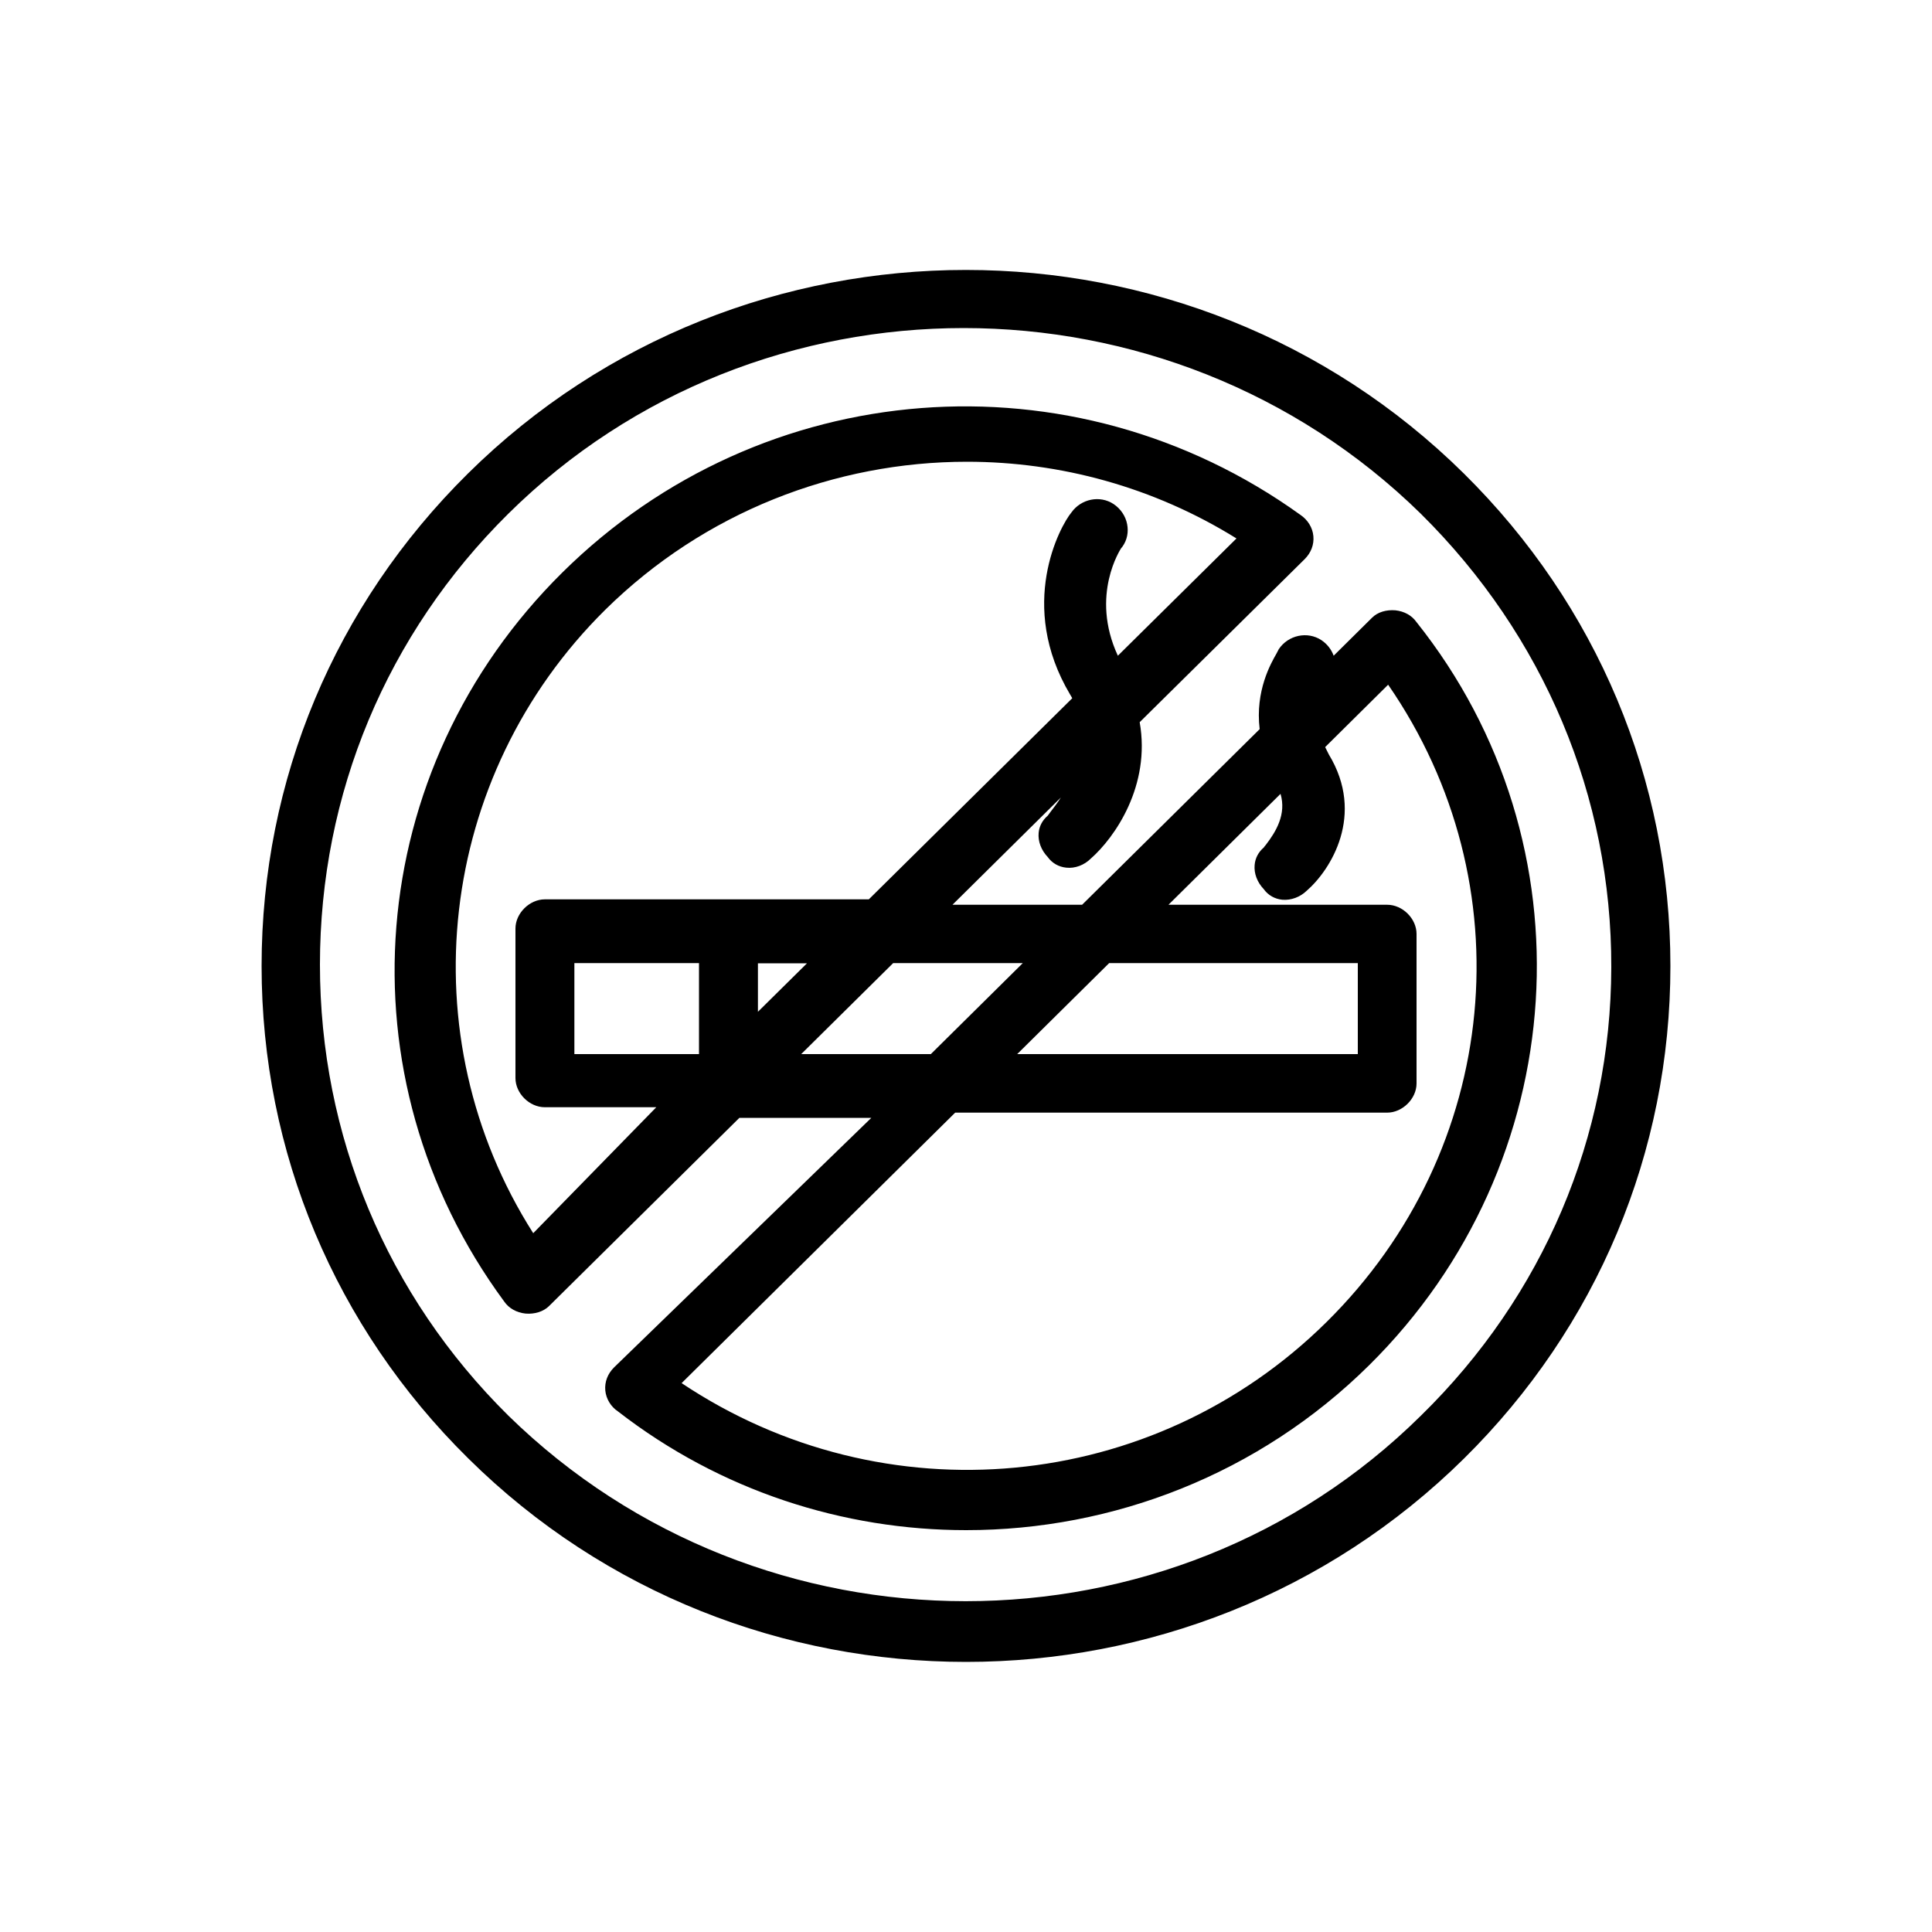
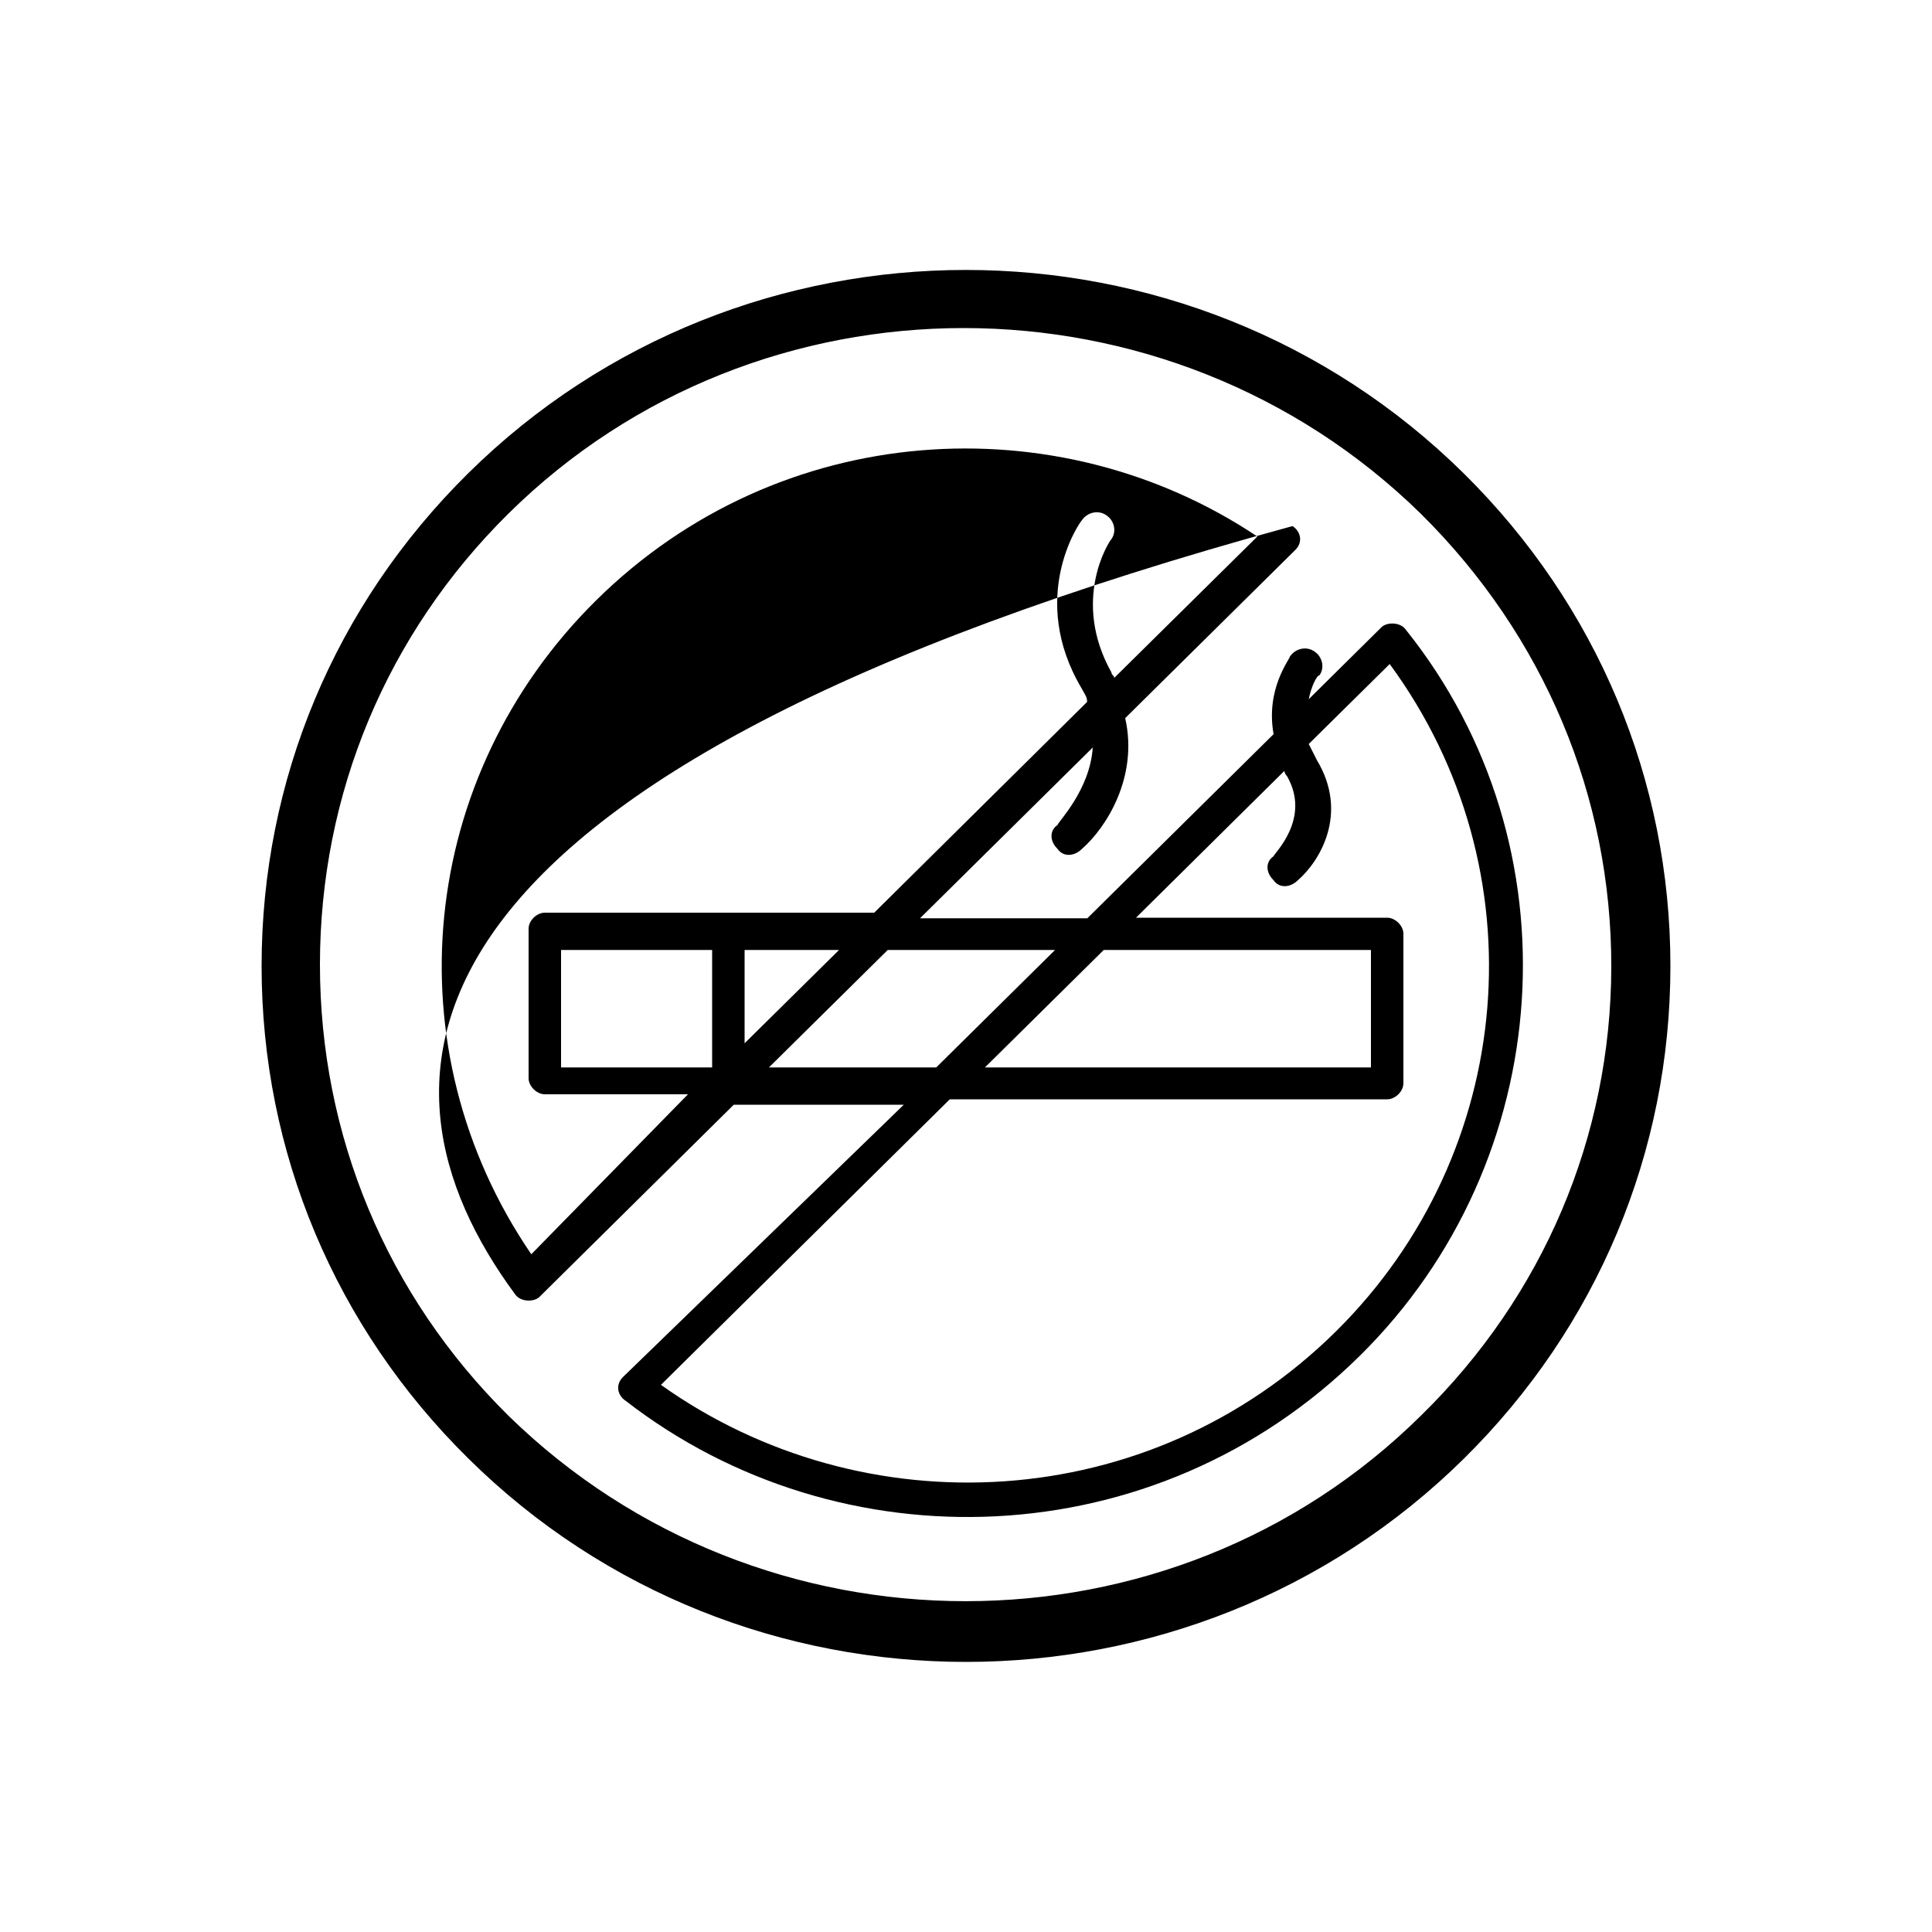
<svg xmlns="http://www.w3.org/2000/svg" version="1.1" id="Livello_1" x="0px" y="0px" viewBox="0 0 100 100" style="enable-background:new 0 0 100 100;" xml:space="preserve">
  <style type="text/css">
	.st0{fill:#1A171B;}
	.st1{stroke:#000000;stroke-linecap:round;stroke-miterlimit:10;}
	.st2{fill:none;stroke:#000000;stroke-width:4;stroke-linecap:round;stroke-miterlimit:10;}
	.st3{fill:#1A171B;stroke:#000000;stroke-width:0.574;stroke-miterlimit:10;}
	.st4{stroke:#000000;stroke-width:1.246;stroke-miterlimit:10;}
	.st5{stroke:#000000;stroke-width:2;stroke-linecap:round;stroke-miterlimit:10;}
	.st6{fill:none;stroke:#000000;stroke-width:1.723;stroke-miterlimit:10;}
	.st7{stroke:#000000;stroke-width:0.46;stroke-miterlimit:10;}
	.st8{fill:none;stroke:#000000;stroke-width:3;stroke-miterlimit:10;}
</style>
  <g>
    <g>
      <path d="M75.29,25c-13.97-13.81-36.61-13.81-50.58,0c-13.97,13.81-13.97,36.19,0,50c13.97,13.81,36.61,13.81,50.58,0    S89.26,38.81,75.29,25z M74.03,73.76c-13.27,13.12-34.79,13.12-48.21,0c-13.27-13.12-13.27-34.53,0-47.65    c13.27-13.12,34.79-13.12,48.21,0C87.45,39.36,87.45,60.64,74.03,73.76z" />
      <path d="M50,86.02c-9.34,0-18.67-3.51-25.77-10.54C17.34,68.68,13.54,59.63,13.54,50c0-9.63,3.79-18.68,10.68-25.49    c14.21-14.05,37.33-14.05,51.55,0l0,0C82.66,31.32,86.46,40.37,86.46,50c0,9.63-3.79,18.68-10.68,25.49    C68.67,82.51,59.33,86.02,50,86.02z M50,15.34c-8.98,0-17.97,3.38-24.81,10.14C18.56,32.04,14.91,40.74,14.91,50    c0,9.26,3.65,17.96,10.28,24.51c13.68,13.52,35.94,13.52,49.62,0C81.44,67.96,85.09,59.26,85.09,50c0-9.26-3.65-17.96-10.28-24.52    l0,0C67.97,18.72,58.98,15.34,50,15.34z M49.98,84.24c-8.9,0-17.82-3.33-24.63-10c-6.55-6.48-10.16-15.11-10.16-24.32    c0-9.2,3.61-17.84,10.16-24.31c13.48-13.33,35.54-13.33,49.17,0c6.65,6.57,10.29,15.25,10.27,24.46    c-0.02,9.14-3.67,17.72-10.26,24.17C67.77,80.91,58.89,84.24,49.98,84.24z M49.88,16.98c-8.55,0-17.09,3.2-23.57,9.61    c-6.29,6.22-9.75,14.5-9.75,23.34c0,8.84,3.46,17.12,9.75,23.34c13.09,12.81,34.29,12.81,47.24,0l0,0    c6.33-6.19,9.83-14.43,9.85-23.2c0.02-8.83-3.48-17.17-9.86-23.48C67.01,20.19,58.43,16.98,49.88,16.98z" />
    </g>
    <g>
-       <path d="M72.77,32.6c-0.28-0.41-0.98-0.41-1.26-0.14l-3.77,3.73c0.14-0.69,0.42-1.24,0.56-1.24c0.28-0.41,0.14-0.97-0.28-1.24    c-0.42-0.28-0.98-0.14-1.26,0.28c0,0.14-1.26,1.66-0.84,4.01l-9.64,9.53h-8.66l8.94-8.84c-0.14,2.21-1.82,3.87-1.82,4.01    c-0.42,0.28-0.42,0.83,0,1.24c0.28,0.41,0.84,0.41,1.26,0c1.26-1.1,2.93-3.73,2.24-6.77l8.8-8.7c0.42-0.41,0.28-0.97-0.14-1.24    c-11.32-8.15-27.11-7.18-37.31,2.9C19.4,40.19,18.42,55.8,26.66,66.99c0.28,0.41,0.98,0.41,1.26,0.14l10.06-9.95h8.8L32.25,71.27    c-0.42,0.41-0.28,0.97,0.14,1.24c11.04,8.56,27.39,8.15,38.01-2.35C80.6,60.08,81.72,43.78,72.77,32.6z M27.5,64.92    c-7.27-10.64-5.87-24.72,3.35-33.84c9.5-9.39,23.89-10.22,34.23-3.31l-7.41,7.32c0-0.14-0.14-0.14-0.14-0.28    c-2.09-3.73-0.14-6.77,0-6.91c0.28-0.41,0.14-0.97-0.28-1.24c-0.42-0.28-0.98-0.14-1.26,0.28c-0.14,0.14-2.79,4.01,0,8.7    c0.14,0.28,0.28,0.41,0.28,0.69L45.25,47.24H28.2c-0.42,0-0.84,0.41-0.84,0.83v7.74c0,0.41,0.42,0.83,0.84,0.83h7.41L27.5,64.92z     M38.54,49.17h4.89l-4.89,4.83V49.17z M36.86,55.25h-7.82v-6.08h7.82V55.25z M39.8,55.25l6.15-6.08h8.66l-6.15,6.08H39.8z     M57.13,49.17h13.83v6.08H50.98L57.13,49.17z M69.14,68.92c-9.64,9.53-24.45,10.22-34.93,2.76l14.95-14.78H71.8    c0.42,0,0.84-0.41,0.84-0.83v-7.74c0-0.41-0.42-0.83-0.84-0.83H58.8l7.68-7.6c0,0.14,0.14,0.28,0.14,0.28    c1.26,2.21-0.7,4.01-0.7,4.14c-0.42,0.28-0.42,0.83,0,1.24c0.28,0.41,0.84,0.41,1.26,0c1.12-0.97,2.65-3.45,0.98-6.22    c-0.14-0.28-0.28-0.55-0.42-0.83l4.19-4.14C79.76,45.03,78.5,59.67,69.14,68.92z" />
-       <path d="M50.01,79.2c-6.35,0-12.72-2.03-18.03-6.15c-0.35-0.23-0.61-0.64-0.65-1.08c-0.04-0.44,0.12-0.86,0.45-1.19l13.32-12.92    h-6.83l-9.86,9.75c-0.29,0.28-0.74,0.42-1.21,0.38c-0.46-0.05-0.86-0.27-1.1-0.62c-8.58-11.64-7.32-27.53,3.02-37.75    c10.33-10.21,26.39-11.46,38.19-2.97c0.37,0.25,0.63,0.65,0.67,1.1c0.04,0.44-0.12,0.86-0.45,1.19l-8.54,8.44    c0.58,3.29-1.29,5.97-2.53,7.06c-0.34,0.34-0.82,0.52-1.27,0.47c-0.39-0.04-0.73-0.23-0.96-0.55c-0.34-0.36-0.51-0.81-0.47-1.25    c0.03-0.35,0.2-0.66,0.47-0.89c0.05-0.07,0.1-0.14,0.17-0.23c0.13-0.17,0.32-0.41,0.51-0.71l-5.61,5.55h6.71l9.19-9.09    c-0.24-1.99,0.59-3.42,0.87-3.91l0.12-0.23c0.49-0.73,1.48-0.94,2.2-0.47c0.3,0.2,0.52,0.48,0.64,0.81l1.99-1.97    c0.29-0.29,0.74-0.42,1.21-0.38c0.45,0.05,0.84,0.26,1.08,0.6c9.17,11.49,8.12,28.02-2.44,38.47    C65.15,76.32,57.59,79.2,50.01,79.2z M37.7,56.5h10.77L32.73,71.76c-0.04,0.09-0.02,0.14,0.04,0.18    c11.15,8.65,27.1,7.66,37.15-2.27c10.07-9.96,11.07-25.71,2.32-36.65l-0.03-0.04c-0.04-0.03-0.18-0.04-0.24-0.02L56.57,48.2H45.96    l11.41-11.28l-0.11,1.79c-0.12,1.96-1.32,3.52-1.77,4.11c-0.02,0.02-0.03,0.04-0.05,0.06v0.17l-0.31,0.2    c-0.01,0.01,0.01,0.08,0.1,0.18l0.09,0.1c0.02,0.01,0.1,0,0.21-0.1c1.01-0.89,2.7-3.28,2.05-6.13l-0.09-0.37l9.07-8.97    c0.05-0.1,0.02-0.15-0.03-0.18c-11.28-8.12-26.6-6.93-36.45,2.82c-9.85,9.74-11.05,24.87-2.86,35.99c0.05,0.05,0.2,0.06,0.25,0.03    L37.7,56.5z M67.37,34.32c-0.03,0.06-0.07,0.13-0.11,0.2c-0.26,0.45-0.96,1.65-0.66,3.35l0.05,0.27l0.42-2.08    c0.1-0.48,0.3-1.2,0.69-1.56c0-0.02,0-0.03,0-0.05c-0.01-0.06-0.05-0.12-0.11-0.16C67.57,34.22,67.45,34.24,67.37,34.32z     M50.06,77.45c-5.65,0-11.34-1.72-16.25-5.21l-0.66-0.47l15.73-15.55H71.8c0.05-0.01,0.14-0.1,0.15-0.15l0-7.73    c-0.01-0.05-0.1-0.14-0.16-0.14H57.14l9.82-9.71l-0.05-0.09l5.11-5.05l0.47,0.64c8.04,10.93,6.84,25.83-2.87,35.43l0,0    C64.24,74.73,57.18,77.45,50.06,77.45z M35.28,71.59c10.48,7,24.4,5.72,33.38-3.16c9.03-8.92,10.31-22.68,3.19-32.99l-3.26,3.23    l0.19,0.38c1.9,3.13,0.09,5.98-1.14,7.05c-0.34,0.33-0.81,0.51-1.27,0.47c-0.39-0.04-0.73-0.23-0.96-0.55    c-0.34-0.36-0.51-0.81-0.47-1.25c0.03-0.36,0.2-0.67,0.47-0.9c0.03-0.05,0.07-0.09,0.11-0.14c0.53-0.69,1.07-1.59,0.76-2.64    l-5.8,5.74H71.8c0.8,0,1.52,0.72,1.52,1.51v7.74c0,0.79-0.73,1.51-1.52,1.51H49.44L35.28,71.59z M66.61,44.55v0.16l-0.31,0.2    c-0.01,0.01,0.01,0.08,0.11,0.18l0.09,0.1c0.02,0.01,0.1,0,0.21-0.1c0.96-0.83,2.33-2.98,0.87-5.37l-0.41-0.8l0.05,0.93    C68.07,41.34,67.87,42.92,66.61,44.55z M27.41,65.99l-0.47-0.69c-7.4-10.83-5.95-25.43,3.44-34.72c9.39-9.28,24.15-10.71,35.1-3.4    l0.7,0.47L57,36.72v-1.45c-0.04-0.06-0.08-0.14-0.11-0.23c-2.02-3.71-0.41-6.88,0.09-7.54c0.01-0.02,0.03-0.06,0.02-0.11    c-0.01-0.06-0.05-0.12-0.11-0.16c-0.1-0.06-0.24-0.02-0.31,0.09l-0.09,0.11l0,0c0.01,0-2.48,3.51,0.11,7.86l0.11,0.2    c0.11,0.19,0.26,0.45,0.26,0.84v0.29L45.53,47.92H28.2c-0.05,0.01-0.14,0.1-0.15,0.15l0,7.73c0.01,0.05,0.1,0.14,0.16,0.14h9.03    L27.41,65.99z M50.05,23.9c-6.82,0-13.6,2.61-18.72,7.66c-8.72,8.62-10.23,22.06-3.73,32.27l6.37-6.52H28.2    c-0.8,0-1.52-0.72-1.52-1.51v-7.74c0-0.79,0.73-1.51,1.52-1.51h16.77L55.5,36.14c-0.03-0.06-0.07-0.12-0.11-0.19    c-2.75-4.62-0.53-8.71,0.07-9.43c0.5-0.7,1.47-0.9,2.18-0.43c0.36,0.24,0.62,0.62,0.7,1.04c0.08,0.41,0,0.82-0.24,1.16l-0.08,0.1    c0,0,0,0,0,0c0.01,0-1.62,2.4-0.16,5.55L64,27.87C59.72,25.21,54.88,23.9,50.05,23.9z M71.64,55.93H49.31l7.53-7.45h14.8V55.93z     M52.65,54.56h17.63v-4.71H57.41L52.65,54.56z M48.74,55.93H38.13l7.53-7.45h10.61L48.74,55.93z M41.47,54.56h6.71l4.76-4.71    h-6.71L41.47,54.56z M37.55,55.93h-9.2v-7.45h9.2V55.93z M29.73,54.56h6.45v-4.71h-6.45V54.56z M37.86,55.65v-7.16h7.24    L37.86,55.65z M39.23,49.86v2.51l2.54-2.51H39.23z" />
+       <path d="M72.77,32.6c-0.28-0.41-0.98-0.41-1.26-0.14l-3.77,3.73c0.14-0.69,0.42-1.24,0.56-1.24c0.28-0.41,0.14-0.97-0.28-1.24    c-0.42-0.28-0.98-0.14-1.26,0.28c0,0.14-1.26,1.66-0.84,4.01l-9.64,9.53h-8.66l8.94-8.84c-0.14,2.21-1.82,3.87-1.82,4.01    c-0.42,0.28-0.42,0.83,0,1.24c0.28,0.41,0.84,0.41,1.26,0c1.26-1.1,2.93-3.73,2.24-6.77l8.8-8.7c0.42-0.41,0.28-0.97-0.14-1.24    C19.4,40.19,18.42,55.8,26.66,66.99c0.28,0.41,0.98,0.41,1.26,0.14l10.06-9.95h8.8L32.25,71.27    c-0.42,0.41-0.28,0.97,0.14,1.24c11.04,8.56,27.39,8.15,38.01-2.35C80.6,60.08,81.72,43.78,72.77,32.6z M27.5,64.92    c-7.27-10.64-5.87-24.72,3.35-33.84c9.5-9.39,23.89-10.22,34.23-3.31l-7.41,7.32c0-0.14-0.14-0.14-0.14-0.28    c-2.09-3.73-0.14-6.77,0-6.91c0.28-0.41,0.14-0.97-0.28-1.24c-0.42-0.28-0.98-0.14-1.26,0.28c-0.14,0.14-2.79,4.01,0,8.7    c0.14,0.28,0.28,0.41,0.28,0.69L45.25,47.24H28.2c-0.42,0-0.84,0.41-0.84,0.83v7.74c0,0.41,0.42,0.83,0.84,0.83h7.41L27.5,64.92z     M38.54,49.17h4.89l-4.89,4.83V49.17z M36.86,55.25h-7.82v-6.08h7.82V55.25z M39.8,55.25l6.15-6.08h8.66l-6.15,6.08H39.8z     M57.13,49.17h13.83v6.08H50.98L57.13,49.17z M69.14,68.92c-9.64,9.53-24.45,10.22-34.93,2.76l14.95-14.78H71.8    c0.42,0,0.84-0.41,0.84-0.83v-7.74c0-0.41-0.42-0.83-0.84-0.83H58.8l7.68-7.6c0,0.14,0.14,0.28,0.14,0.28    c1.26,2.21-0.7,4.01-0.7,4.14c-0.42,0.28-0.42,0.83,0,1.24c0.28,0.41,0.84,0.41,1.26,0c1.12-0.97,2.65-3.45,0.98-6.22    c-0.14-0.28-0.28-0.55-0.42-0.83l4.19-4.14C79.76,45.03,78.5,59.67,69.14,68.92z" />
    </g>
  </g>
</svg>